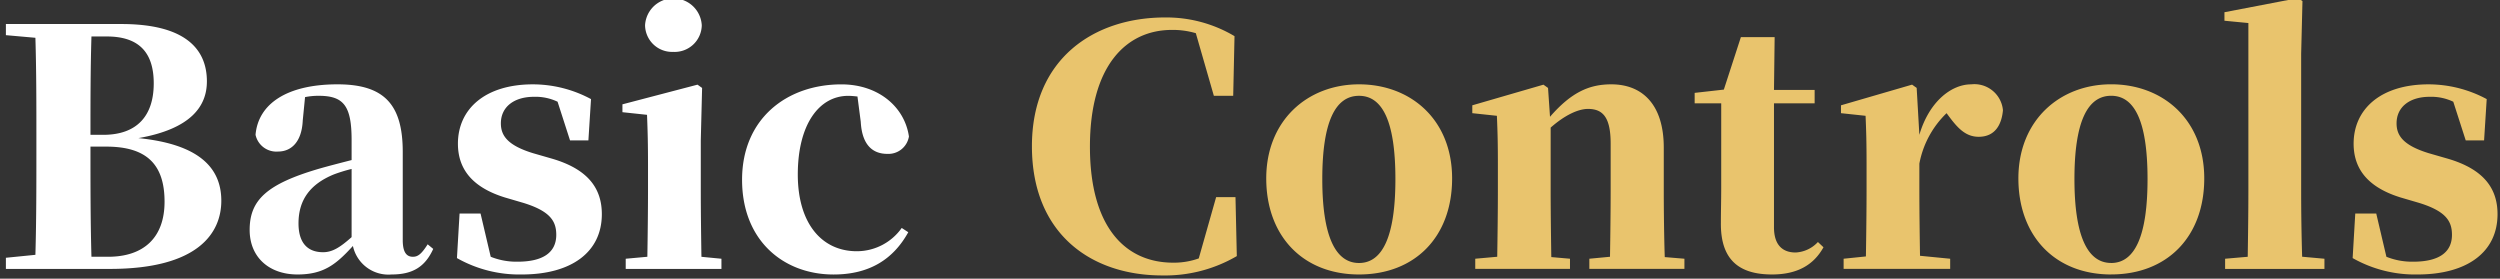
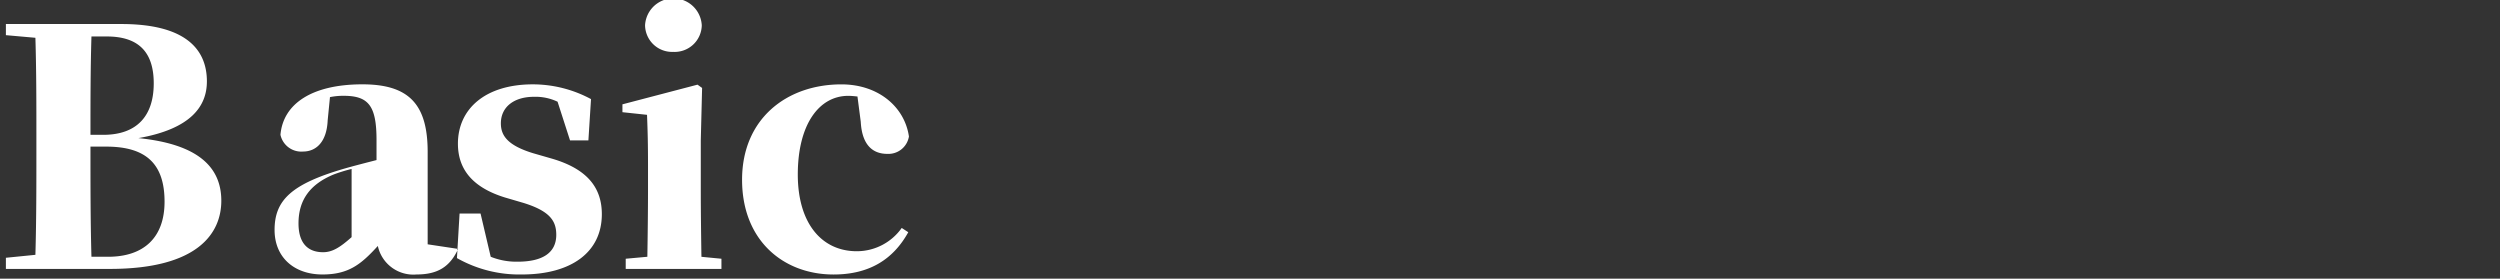
<svg xmlns="http://www.w3.org/2000/svg" width="305" height="34" viewBox="0 0 305 34">
  <rect x="0" y="0" width="305" height="34" fill="#333333" stroke="none" />
  <defs>
    <style>
      .cls-1 {
        fill: #e9c46d;
      }

      .cls-1, .cls-2 {
        fill-rule: evenodd;
      }

      .cls-2 {
        fill: #fff;
      }
    </style>
  </defs>
-   <path id="Basic_Controls" data-name="Basic Controls" class="cls-1" d="M150.729,24.047h-2.36l-2.12,7.479a8.956,8.956,0,0,1-3.119.52c-5.8,0-10.158-4.279-10.158-14.158,0-9.838,4.4-14.238,10-14.238a9.9,9.9,0,0,1,2.919.4l2.2,7.639h2.36l0.16-7.279a16.256,16.256,0,0,0-8.479-2.28c-8.678,0-16.237,5.039-16.237,15.717,0,10.558,7.079,15.757,15.917,15.757a17.34,17.34,0,0,0,9.079-2.36ZM165.8,33.485c6.8,0,11.358-4.559,11.358-11.718S172.122,10.289,165.8,10.289c-6.279,0-11.318,4.4-11.318,11.478C154.485,28.806,158.964,33.485,165.8,33.485Zm0-1.4c-2.88,0-4.48-3.279-4.48-10.238,0-7,1.6-10.158,4.48-10.158s4.439,3.16,4.439,10.158C170.242,28.806,168.682,32.085,165.8,32.085Zm37.3-.72c-0.08-2.32-.12-5.719-0.12-8.079V18.008c0-5.239-2.6-7.719-6.4-7.719-2.64,0-4.84.92-7.479,3.959l-0.24-3.519-0.56-.4-8.679,2.519v0.96l3,0.32c0.08,1.92.12,3.239,0.12,5.839v3.319c0,2.24-.04,5.679-0.08,8.039l-2.68.24v1.24h11.558v-1.24l-2.279-.2c-0.04-2.36-.08-5.839-0.08-8.079V15.568c1.72-1.52,3.359-2.28,4.559-2.28,1.88,0,2.76,1.12,2.76,4.239v5.759c0,2.32-.04,5.719-0.08,8.039l-2.52.24v1.24h11.6v-1.24Zm18.686-1.84a3.974,3.974,0,0,1-2.72,1.28c-1.6,0-2.64-.92-2.64-3.079V12.609h4.96v-1.64h-4.96l0.08-6.439h-4.119l-2.079,6.4-3.56.4v1.28h3.24V22.847c0,1.68-.04,2.839-0.04,4.359-0.04,4.439,2.159,6.279,6.239,6.279,3.079,0,5.079-1.16,6.278-3.319Zm12.048-18.8-0.56-.4L224.6,12.848v0.96l3,0.32c0.08,1.92.12,3.239,0.12,5.839v3.319c0,2.24-.04,5.679-0.08,8l-2.719.28v1.24h13v-1.24l-3.679-.36c-0.04-2.36-.08-5.719-0.08-7.919V19.967a11.489,11.489,0,0,1,3.32-6.159l0.359,0.48c1.08,1.44,2.04,2.4,3.56,2.4,2,0,2.8-1.48,2.959-3.239a3.5,3.5,0,0,0-3.879-3.159c-2.4,0-5.119,2.08-6.319,6.159Zm23.727,22.756c6.8,0,11.358-4.559,11.358-11.718s-5.039-11.478-11.358-11.478c-6.279,0-11.318,4.4-11.318,11.478C246.243,28.806,250.722,33.485,257.561,33.485Zm0-1.4c-2.879,0-4.479-3.279-4.479-10.238,0-7,1.6-10.158,4.479-10.158S262,14.848,262,21.847C262,28.806,260.441,32.085,257.561,32.085Zm23.3-.76c-0.08-2.6-.12-5.439-0.12-8.039V6.57l0.16-6.439-0.56-.36-8.958,1.72V2.53l2.919,0.28V23.287c0,2.56-.04,5.439-0.08,8.039l-2.759.24v1.24h12.118v-1.24ZM296.3,18.688c-3.119-.96-3.919-2.16-3.919-3.639,0-2,1.6-3.239,4.039-3.239a6.263,6.263,0,0,1,2.88.6l1.519,4.719h2.24l0.32-5.039a15.01,15.01,0,0,0-7.079-1.8c-5.879,0-9.158,3.04-9.158,7.239,0,3.4,2.119,5.439,5.719,6.559l2.319,0.68c3.2,1,3.96,2.2,3.96,3.879,0,2.2-1.68,3.279-4.719,3.279a8.416,8.416,0,0,1-3.28-.6l-1.24-5.279h-2.559l-0.32,5.439a15.421,15.421,0,0,0,7.918,2c6.039,0,9.759-2.72,9.759-7.359,0-3.279-1.84-5.519-6.039-6.759Z" />
-   <path id="Basic_Controls_のコピー" data-name="Basic Controls のコピー" class="cls-2" d="M11.157,31.325c-0.12-4.279-.12-8.678-0.12-13.438h1.92c4.839,0,7.119,2.08,7.119,6.719,0,4.4-2.56,6.719-6.879,6.719h-2.04ZM13.037,4.45c4.039,0,5.719,2.08,5.719,5.719,0,3.959-2.04,6.279-6.159,6.279h-1.56c0-4.119,0-8.079.12-12h1.88ZM0.719,2.93V4.29l3.6,0.32c0.12,4.039.12,8.119,0.12,12.2v1.44c0,4.319,0,8.639-.12,12.838l-3.6.36v1.36H13.4c10.8,0,13.6-4.4,13.6-8.319,0-4.159-2.919-6.919-10.118-7.639,6.4-1.12,8.359-3.879,8.359-6.919,0-4.039-2.759-7-10.438-7H0.719Zm42.177,26c-1.48,1.32-2.4,1.84-3.479,1.84-1.88,0-3-1.12-3-3.519,0-2.919,1.48-4.8,4.279-5.959a18.925,18.925,0,0,1,2.2-.68v8.319ZM34.338,12.649l0.64-.24ZM52.175,29.806c-0.76,1.2-1.2,1.52-1.8,1.52-0.76,0-1.24-.52-1.24-2.04V18.528c0-5.8-2.28-8.239-7.959-8.239-6.2,0-9.678,2.4-10,6.159a2.6,2.6,0,0,0,2.76,2.04c1.52,0,2.88-1.08,3-3.8l0.28-2.84a8.222,8.222,0,0,1,1.68-.16c3.04,0,4,1.24,4,5.4v2.44c-1.4.36-2.8,0.72-3.919,1.04-6.439,1.88-8.519,3.839-8.519,7.479,0,3.359,2.4,5.439,5.839,5.439,3.2,0,4.719-1.24,6.759-3.479a4.433,4.433,0,0,0,4.719,3.479c2.56,0,4.079-.92,5.079-3.119Zm12.85-11.118c-3.119-.96-3.919-2.16-3.919-3.639,0-2,1.6-3.239,4.039-3.239a6.261,6.261,0,0,1,2.879.6l1.52,4.719h2.24l0.32-5.039a15.009,15.009,0,0,0-7.079-1.8c-5.879,0-9.158,3.04-9.158,7.239,0,3.4,2.12,5.439,5.719,6.559l2.32,0.68c3.2,1,3.959,2.2,3.959,3.879,0,2.2-1.68,3.279-4.719,3.279a8.413,8.413,0,0,1-3.279-.6l-1.24-5.279h-2.56l-0.32,5.439a15.424,15.424,0,0,0,7.919,2c6.039,0,9.758-2.72,9.758-7.359,0-3.279-1.84-5.519-6.039-6.759ZM82.137,6.33A3.309,3.309,0,0,0,85.616,3.09a3.464,3.464,0,0,0-6.919,0A3.3,3.3,0,0,0,82.137,6.33Zm3.439,25c-0.04-2.32-.08-5.8-0.08-8.039V17.128l0.16-6.4-0.56-.4-9.159,2.4v0.96l3,0.32c0.08,2.04.12,3.519,0.12,6.079v3.2c0,2.24-.04,5.679-0.08,8.039l-2.639.24v1.24H88.016v-1.24Zm19.435-16.477c0.16,2.96,1.56,3.919,3.239,3.919a2.538,2.538,0,0,0,2.64-2.12c-0.52-3.6-3.719-6.359-8.239-6.359-6.679,0-12.118,4.2-12.118,11.638s5.079,11.558,11.158,11.558c4.36,0,7.279-1.84,9.119-5.159l-0.8-.52a6.714,6.714,0,0,1-5.479,2.84c-4.279,0-7.2-3.4-7.2-9.358,0-6.119,2.6-9.6,6.159-9.6,0.36,0,.72.04,1.12,0.08Z" />
+   <path id="Basic_Controls_のコピー" data-name="Basic Controls のコピー" class="cls-2" d="M11.157,31.325c-0.12-4.279-.12-8.678-0.12-13.438h1.92c4.839,0,7.119,2.08,7.119,6.719,0,4.4-2.56,6.719-6.879,6.719h-2.04ZM13.037,4.45c4.039,0,5.719,2.08,5.719,5.719,0,3.959-2.04,6.279-6.159,6.279h-1.56c0-4.119,0-8.079.12-12h1.88ZM0.719,2.93V4.29l3.6,0.32c0.12,4.039.12,8.119,0.12,12.2v1.44c0,4.319,0,8.639-.12,12.838l-3.6.36v1.36H13.4c10.8,0,13.6-4.4,13.6-8.319,0-4.159-2.919-6.919-10.118-7.639,6.4-1.12,8.359-3.879,8.359-6.919,0-4.039-2.759-7-10.438-7H0.719Zm42.177,26c-1.48,1.32-2.4,1.84-3.479,1.84-1.88,0-3-1.12-3-3.519,0-2.919,1.48-4.8,4.279-5.959a18.925,18.925,0,0,1,2.2-.68v8.319ZM34.338,12.649l0.64-.24ZM52.175,29.806V18.528c0-5.8-2.28-8.239-7.959-8.239-6.2,0-9.678,2.4-10,6.159a2.6,2.6,0,0,0,2.76,2.04c1.52,0,2.88-1.08,3-3.8l0.28-2.84a8.222,8.222,0,0,1,1.68-.16c3.04,0,4,1.24,4,5.4v2.44c-1.4.36-2.8,0.72-3.919,1.04-6.439,1.88-8.519,3.839-8.519,7.479,0,3.359,2.4,5.439,5.839,5.439,3.2,0,4.719-1.24,6.759-3.479a4.433,4.433,0,0,0,4.719,3.479c2.56,0,4.079-.92,5.079-3.119Zm12.85-11.118c-3.119-.96-3.919-2.16-3.919-3.639,0-2,1.6-3.239,4.039-3.239a6.261,6.261,0,0,1,2.879.6l1.52,4.719h2.24l0.32-5.039a15.009,15.009,0,0,0-7.079-1.8c-5.879,0-9.158,3.04-9.158,7.239,0,3.4,2.12,5.439,5.719,6.559l2.32,0.68c3.2,1,3.959,2.2,3.959,3.879,0,2.2-1.68,3.279-4.719,3.279a8.413,8.413,0,0,1-3.279-.6l-1.24-5.279h-2.56l-0.32,5.439a15.424,15.424,0,0,0,7.919,2c6.039,0,9.758-2.72,9.758-7.359,0-3.279-1.84-5.519-6.039-6.759ZM82.137,6.33A3.309,3.309,0,0,0,85.616,3.09a3.464,3.464,0,0,0-6.919,0A3.3,3.3,0,0,0,82.137,6.33Zm3.439,25c-0.04-2.32-.08-5.8-0.08-8.039V17.128l0.16-6.4-0.56-.4-9.159,2.4v0.96l3,0.32c0.08,2.04.12,3.519,0.12,6.079v3.2c0,2.24-.04,5.679-0.08,8.039l-2.639.24v1.24H88.016v-1.24Zm19.435-16.477c0.16,2.96,1.56,3.919,3.239,3.919a2.538,2.538,0,0,0,2.64-2.12c-0.52-3.6-3.719-6.359-8.239-6.359-6.679,0-12.118,4.2-12.118,11.638s5.079,11.558,11.158,11.558c4.36,0,7.279-1.84,9.119-5.159l-0.8-.52a6.714,6.714,0,0,1-5.479,2.84c-4.279,0-7.2-3.4-7.2-9.358,0-6.119,2.6-9.6,6.159-9.6,0.36,0,.72.04,1.12,0.08Z" />
</svg>